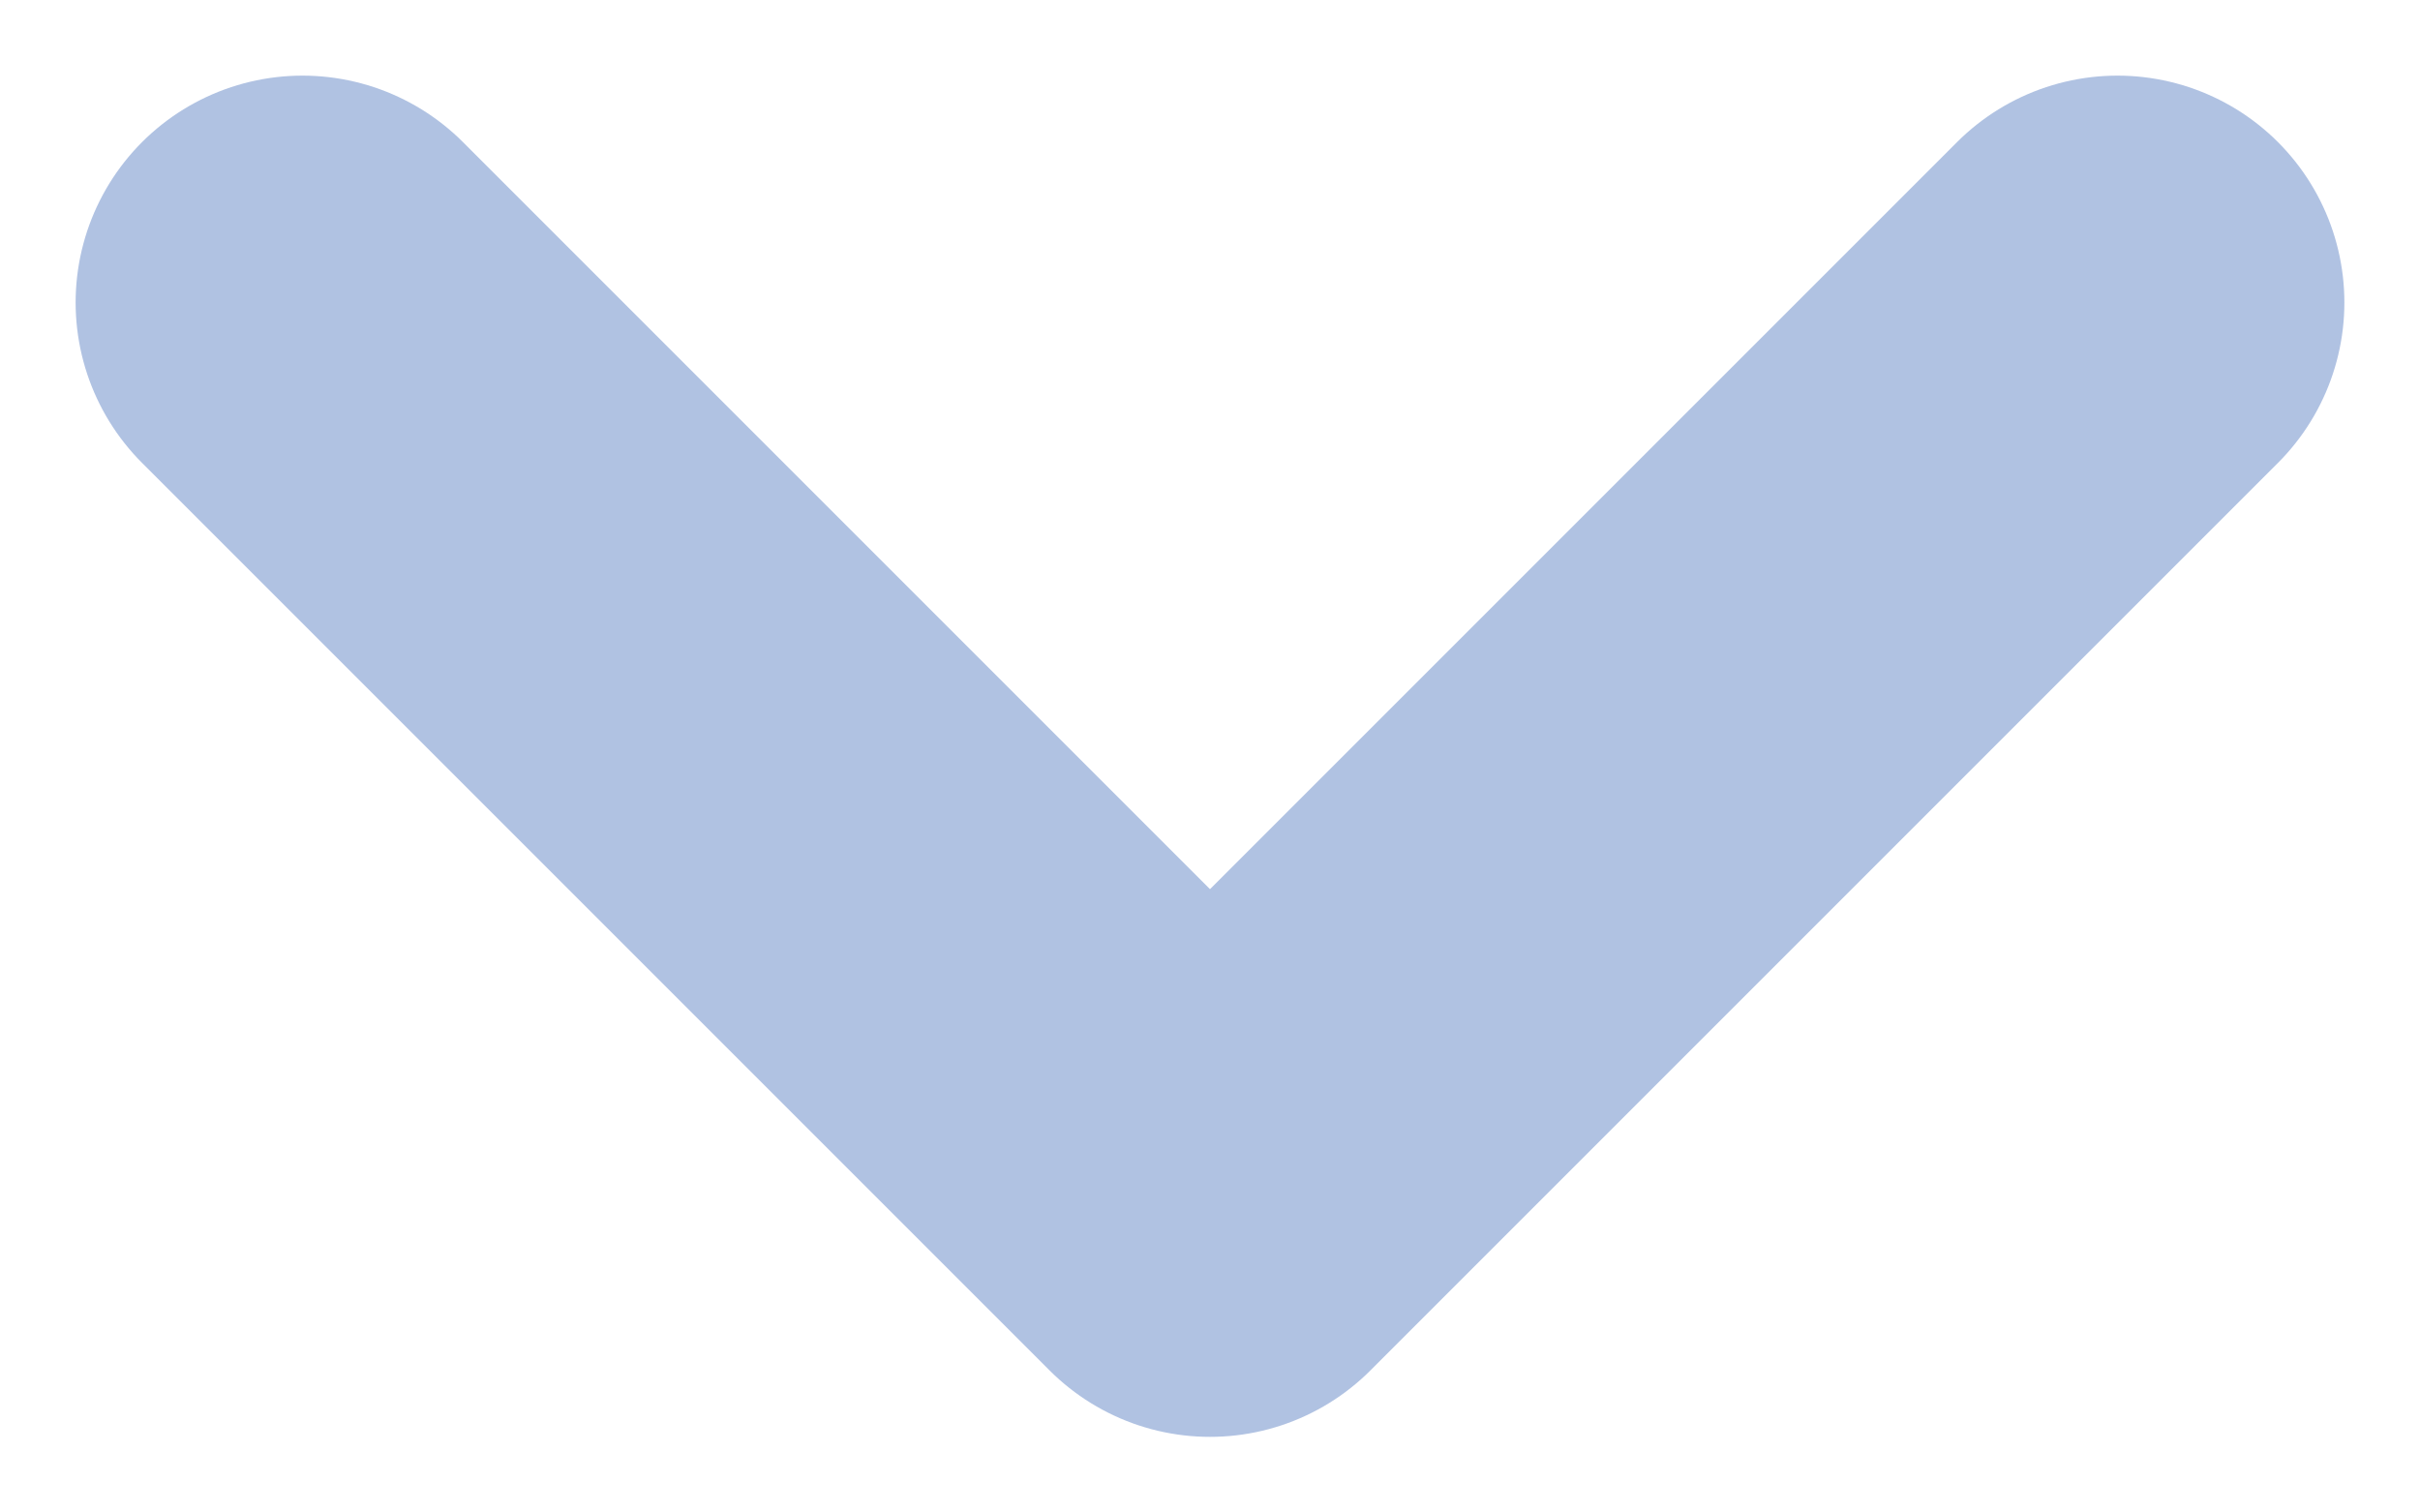
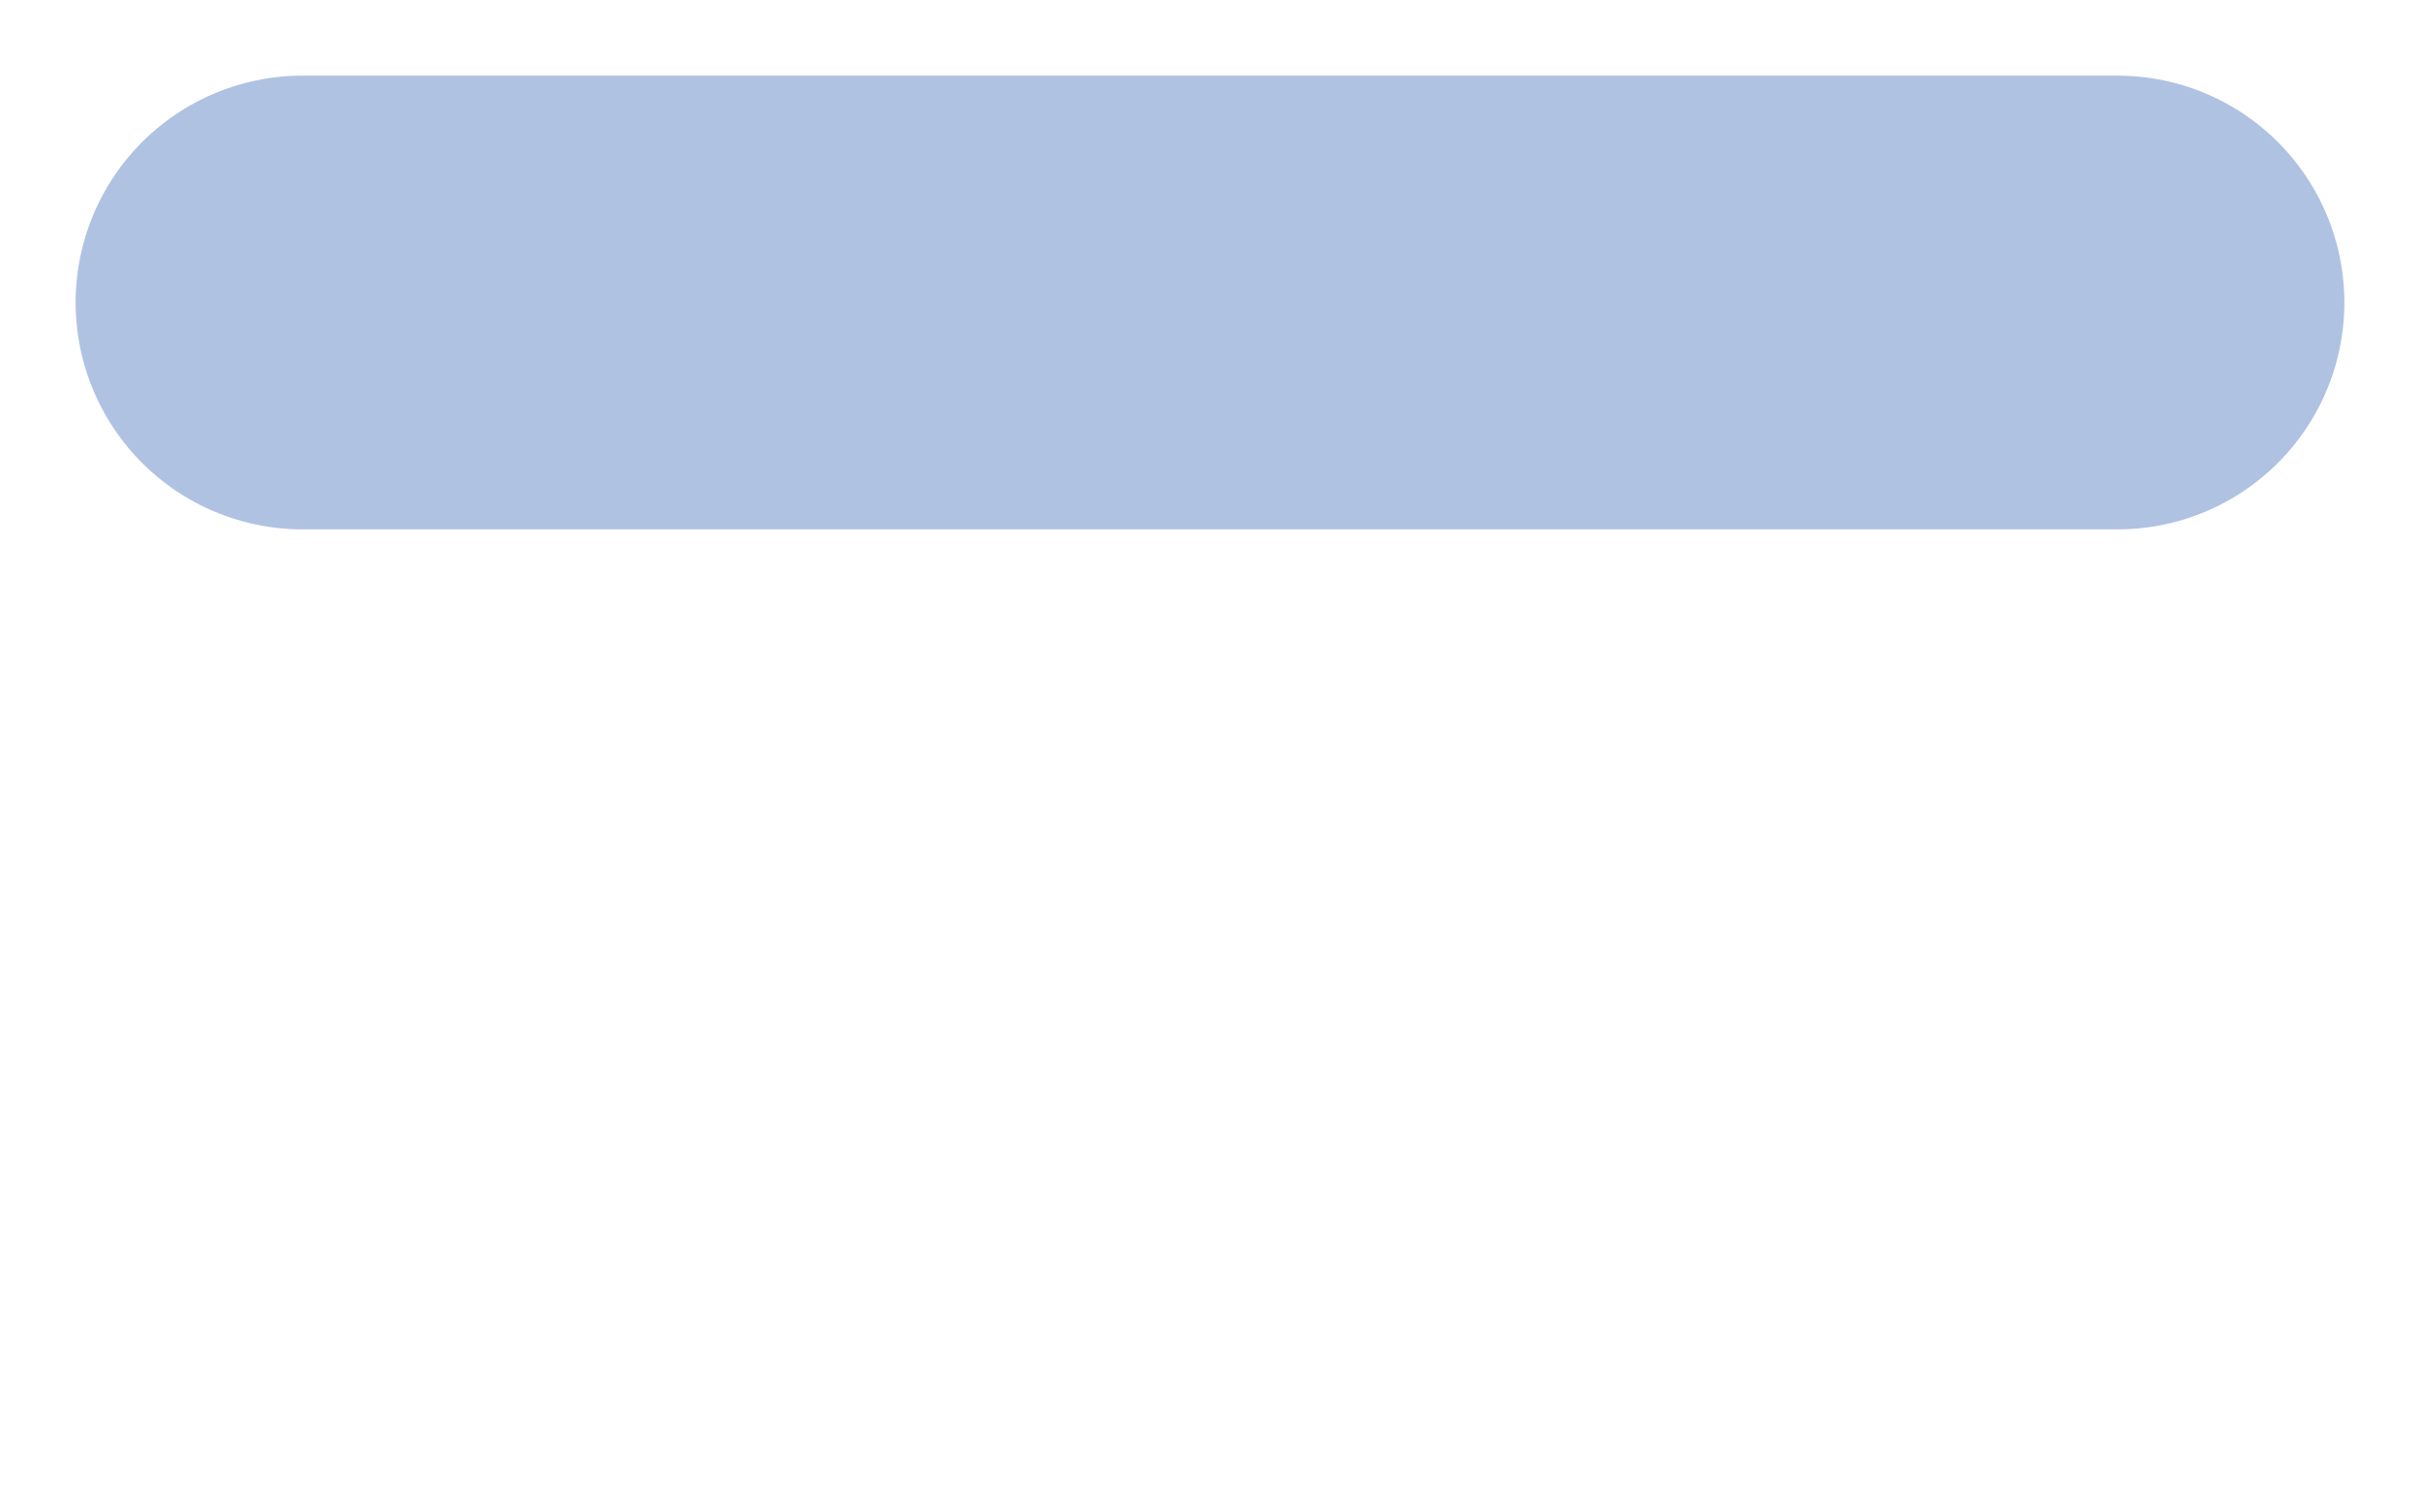
<svg xmlns="http://www.w3.org/2000/svg" width="8" height="5" viewBox="0 0 8 5" fill="none">
-   <path d="M1 1L4 4L7 1" stroke="#B0C2E2" stroke-width="1.5" stroke-linecap="round" stroke-linejoin="round" />
+   <path d="M1 1L7 1" stroke="#B0C2E2" stroke-width="1.5" stroke-linecap="round" stroke-linejoin="round" />
</svg>